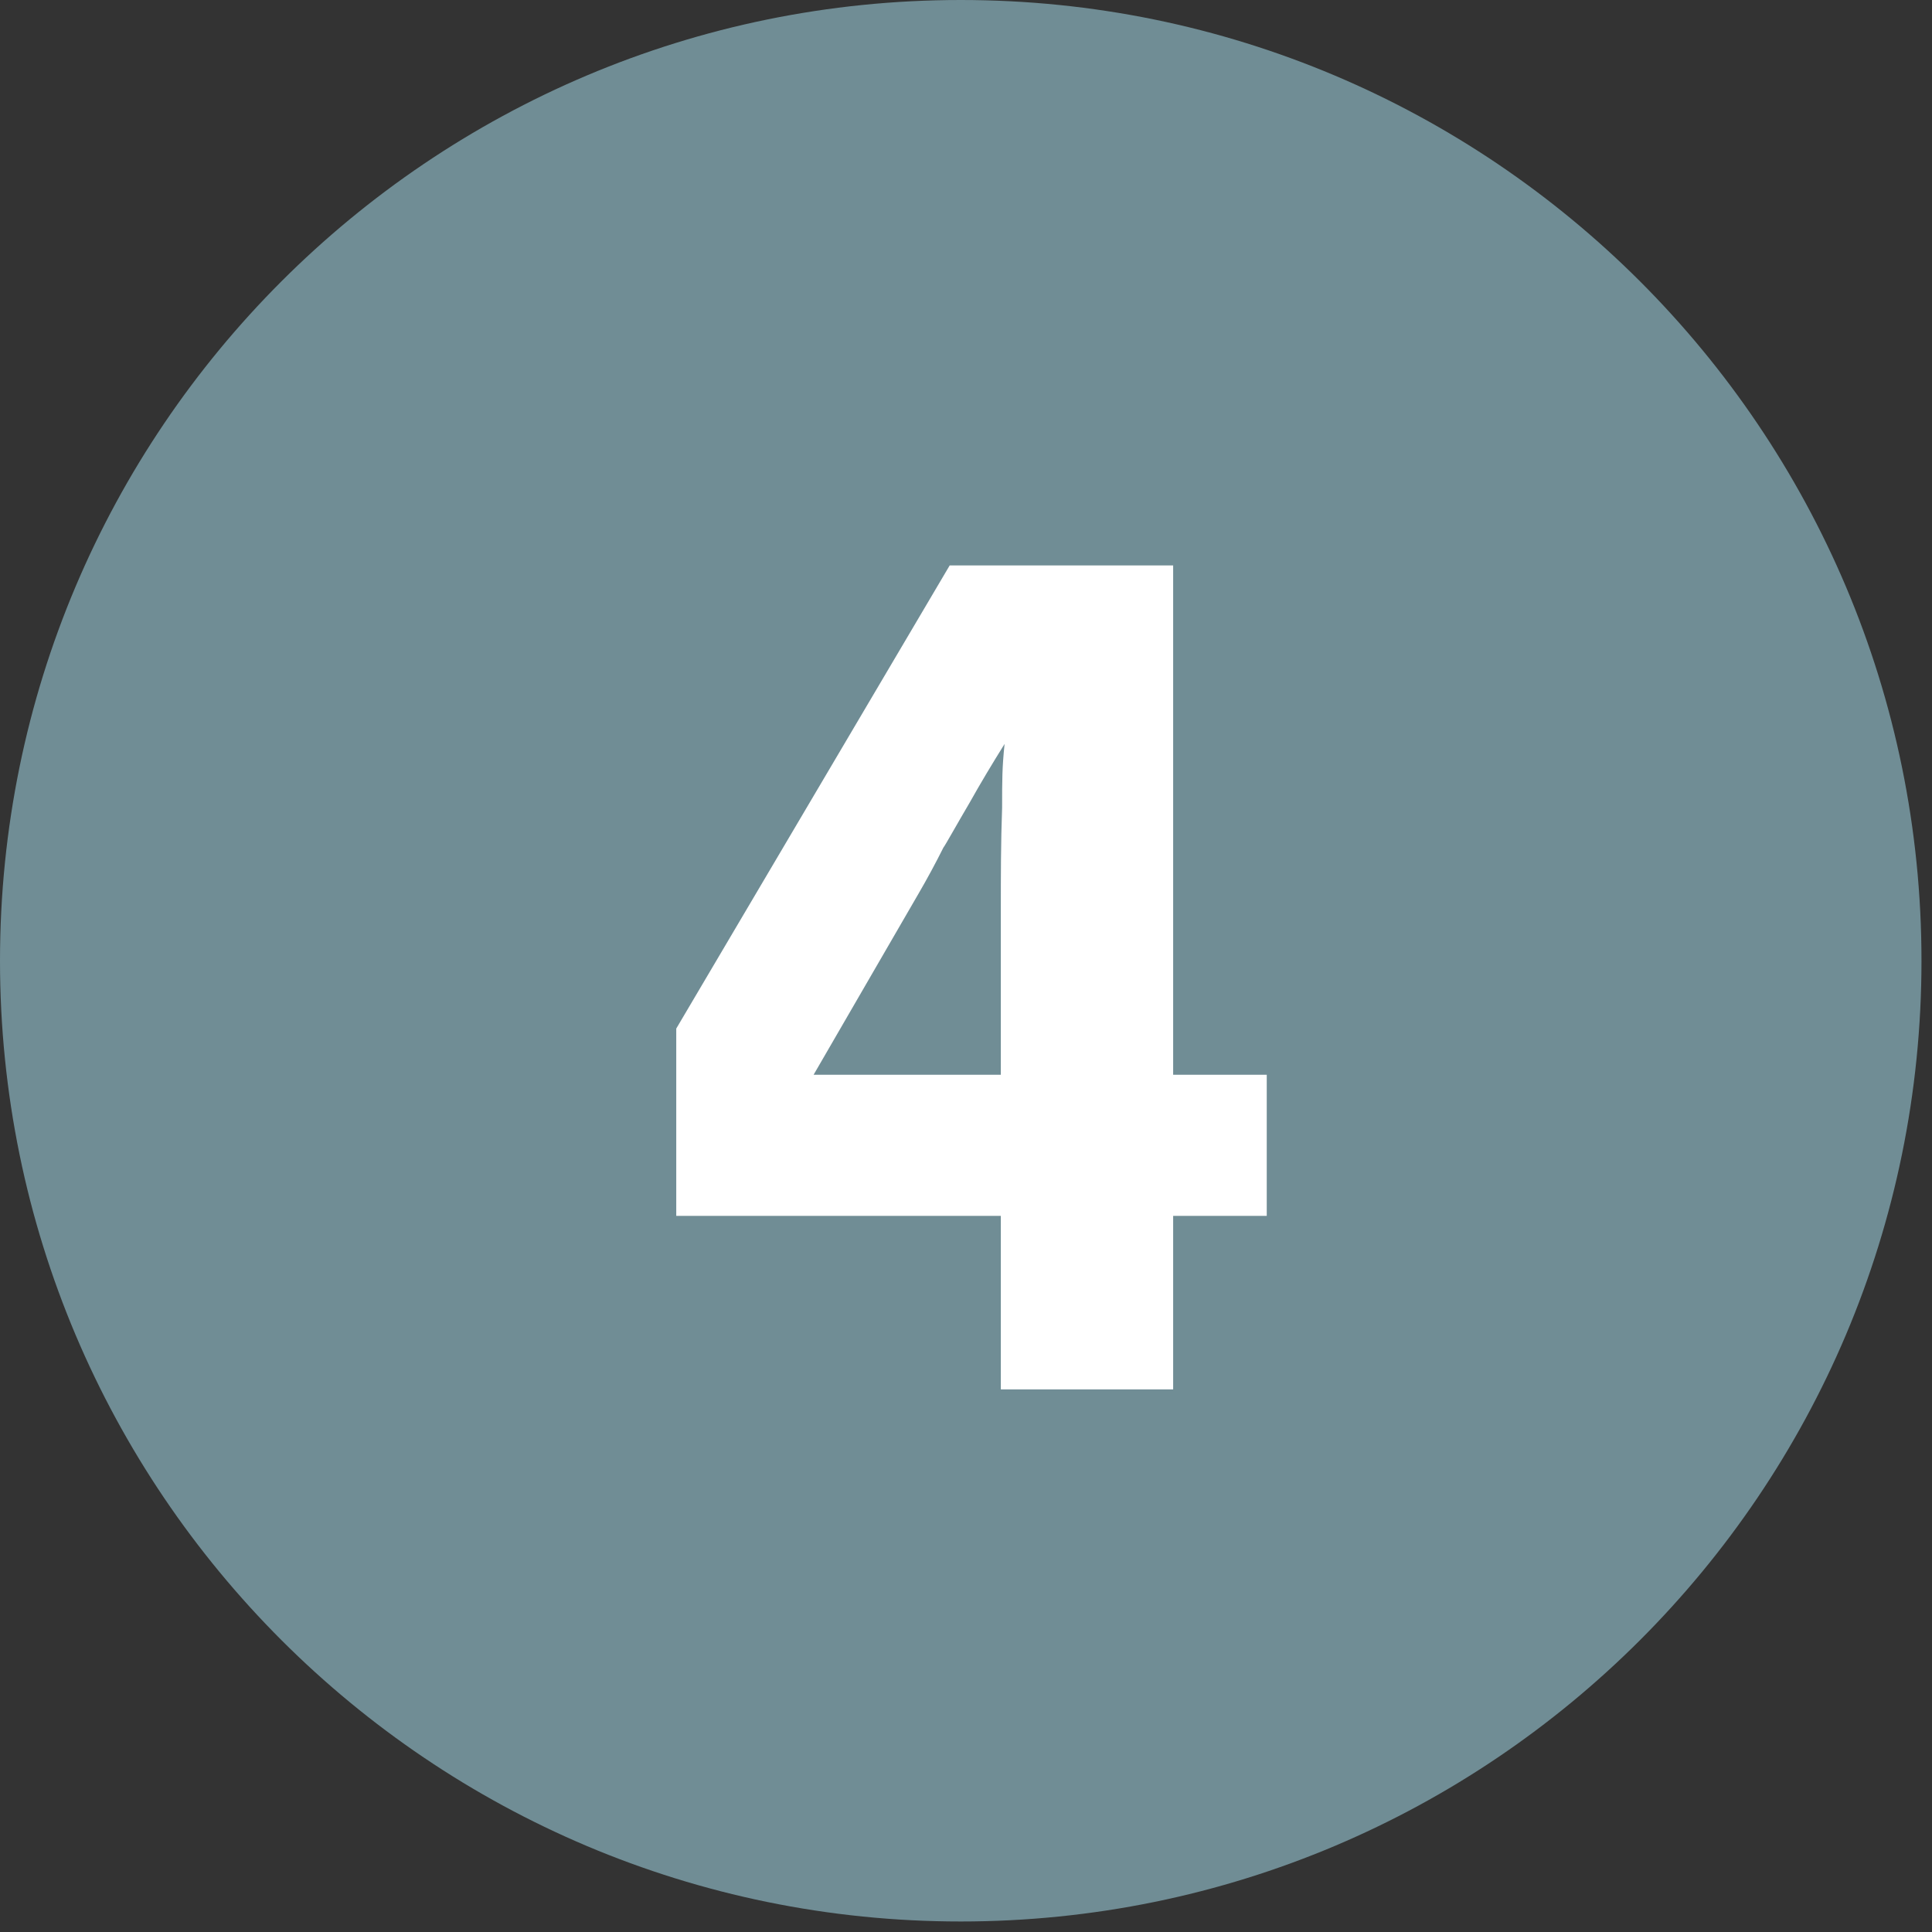
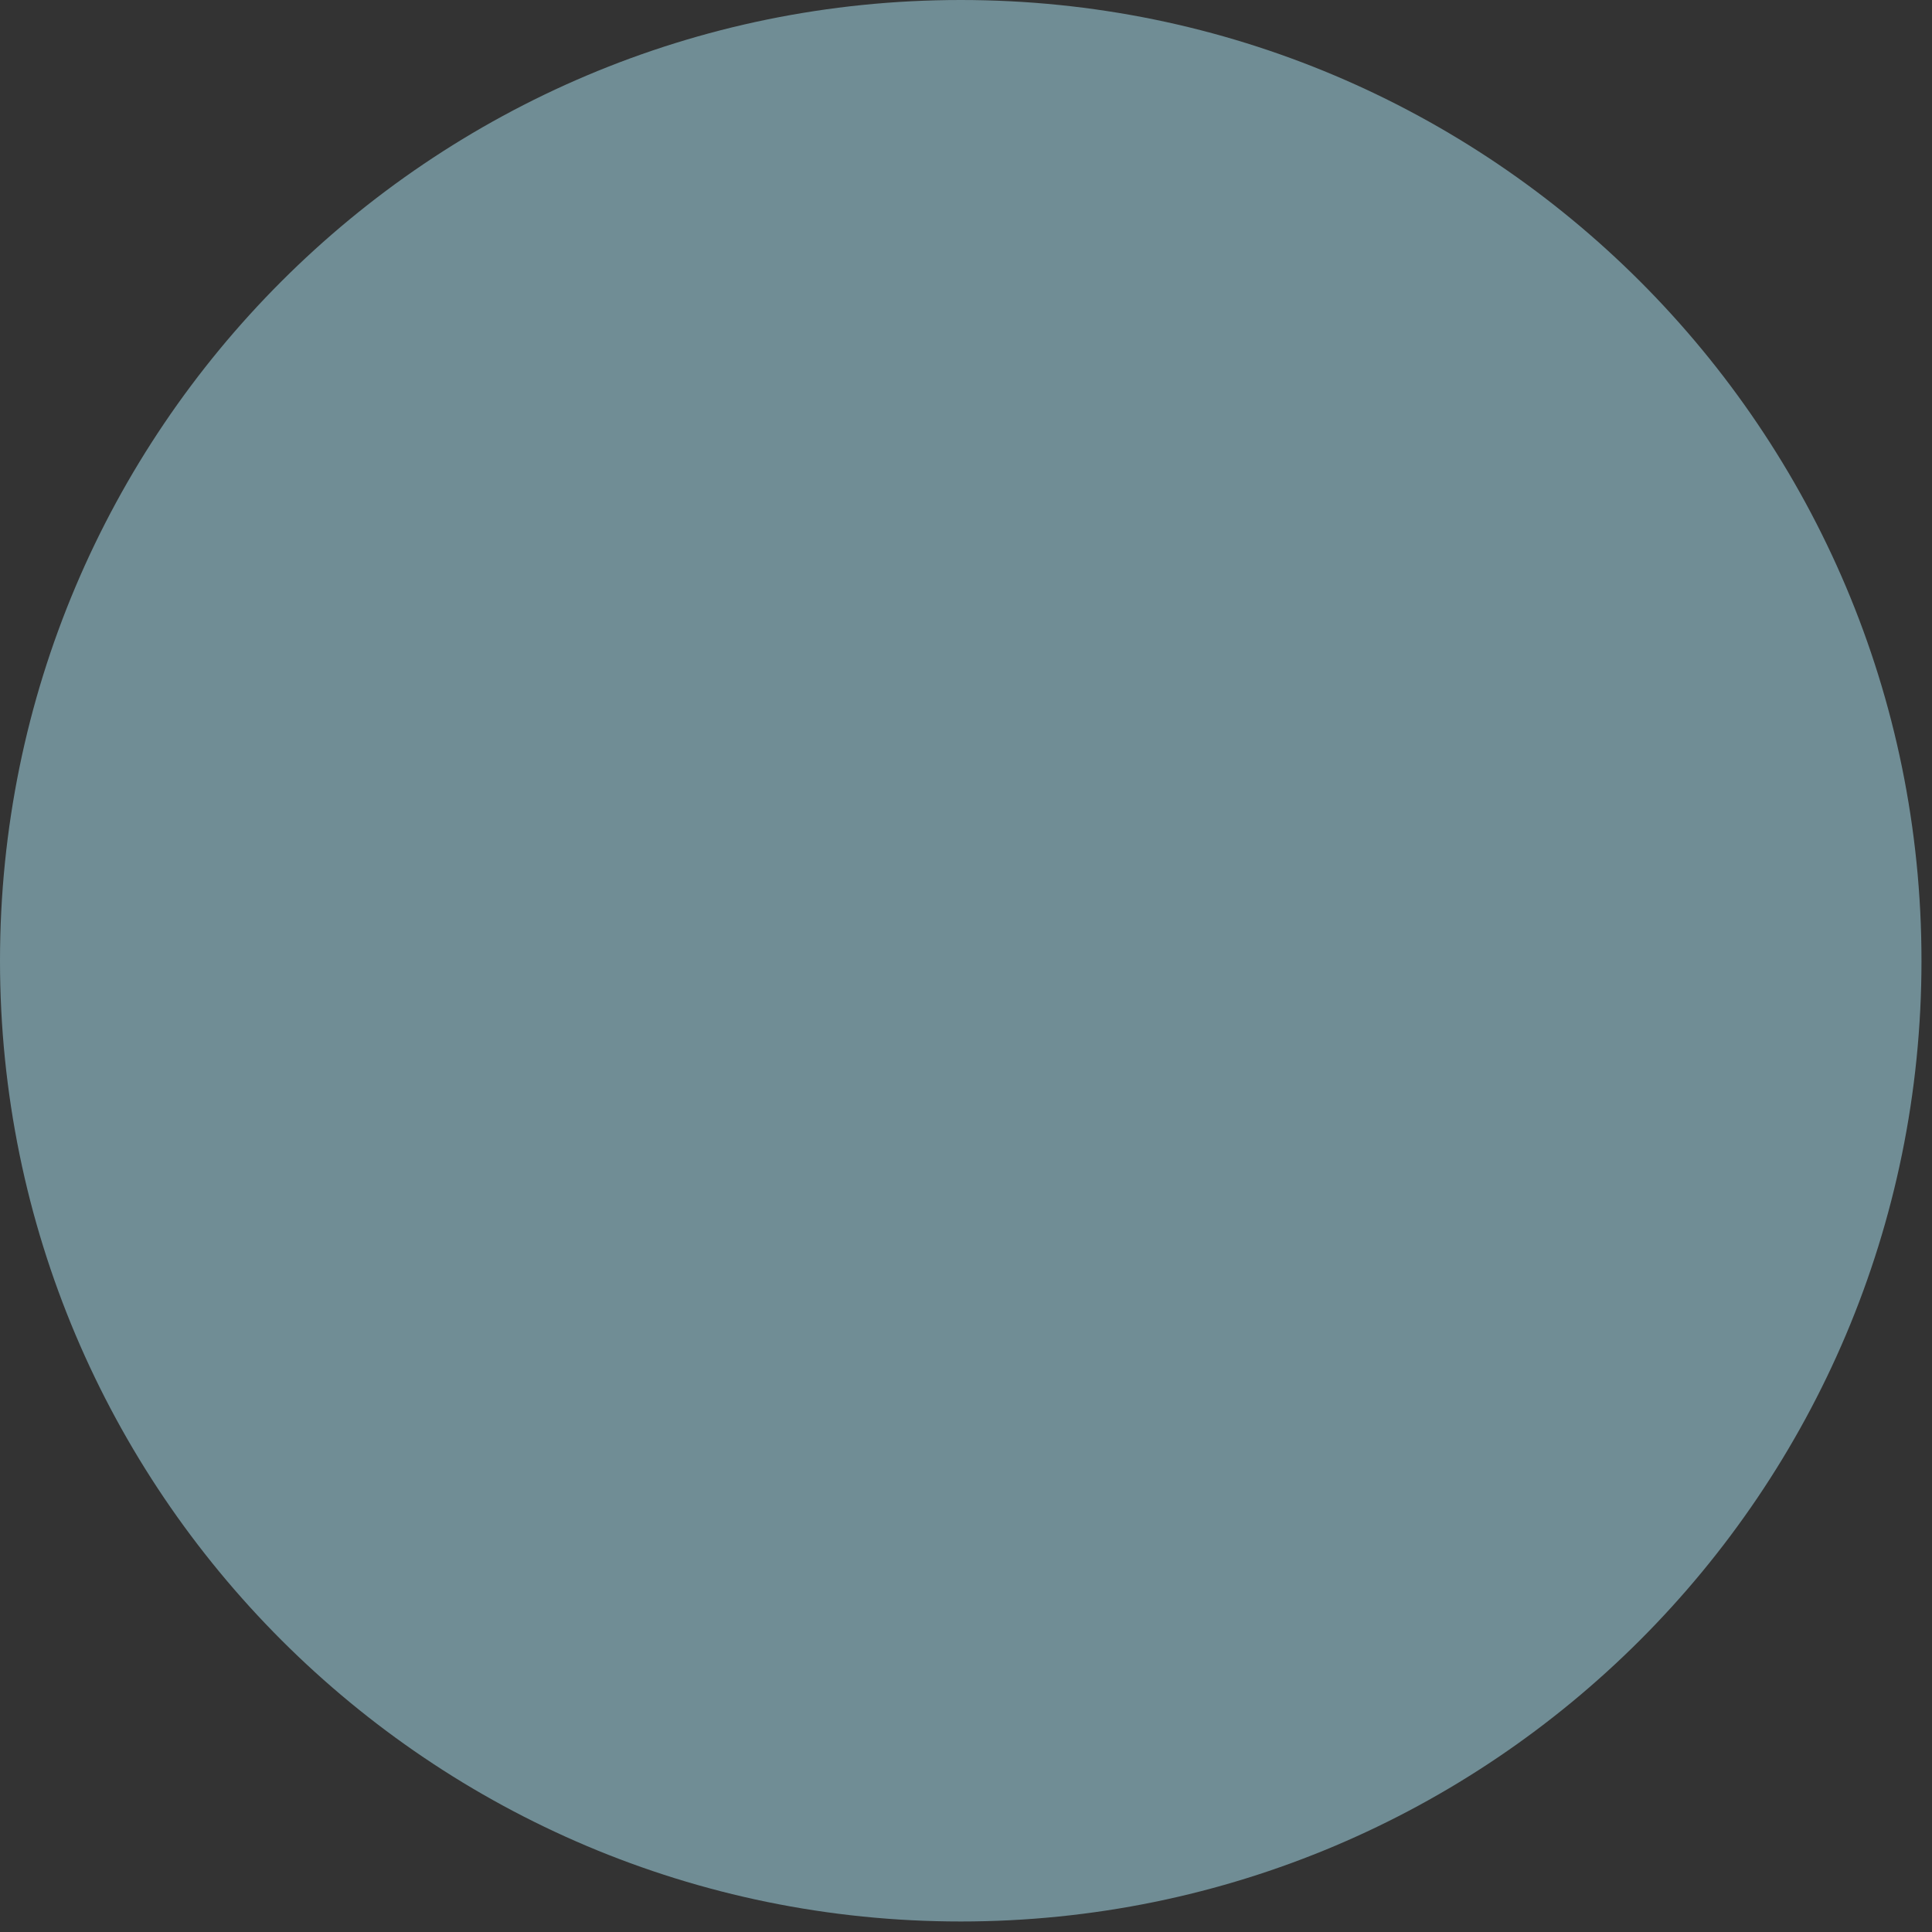
<svg xmlns="http://www.w3.org/2000/svg" width="36" height="36" viewBox="0 0 36 36" fill="none">
  <rect x="0" y="0" width="36" height="36" fill="#333333" stroke="none" />
-   <path d="M35.804 17.902C35.804 27.789 27.789 35.804 17.902 35.804C8.015 35.804 0 27.789 0 17.902C0 8.015 8.015 0 17.902 0C27.789 0 35.804 8.015 35.804 17.902Z" fill="#708D95" />
-   <path d="M18.649 22.656H12.601V19.166L17.696 10.536H21.86V20.027H23.604V22.656H21.86V25.889H18.649V22.656ZM18.649 20.027V16.933C18.649 16.328 18.649 15.7 18.673 15.049C18.673 14.537 18.673 14.304 18.719 13.862C18.487 14.234 18.277 14.583 18.068 14.956C17.835 15.351 17.603 15.77 17.579 15.793C17.44 16.072 17.277 16.375 17.114 16.654L15.16 20.027H18.649Z" fill="white" />
+   <path d="M35.804 17.902C35.804 27.789 27.789 35.804 17.902 35.804C8.015 35.804 0 27.789 0 17.902C0 8.015 8.015 0 17.902 0C27.789 0 35.804 8.015 35.804 17.902" fill="#708D95" />
</svg>